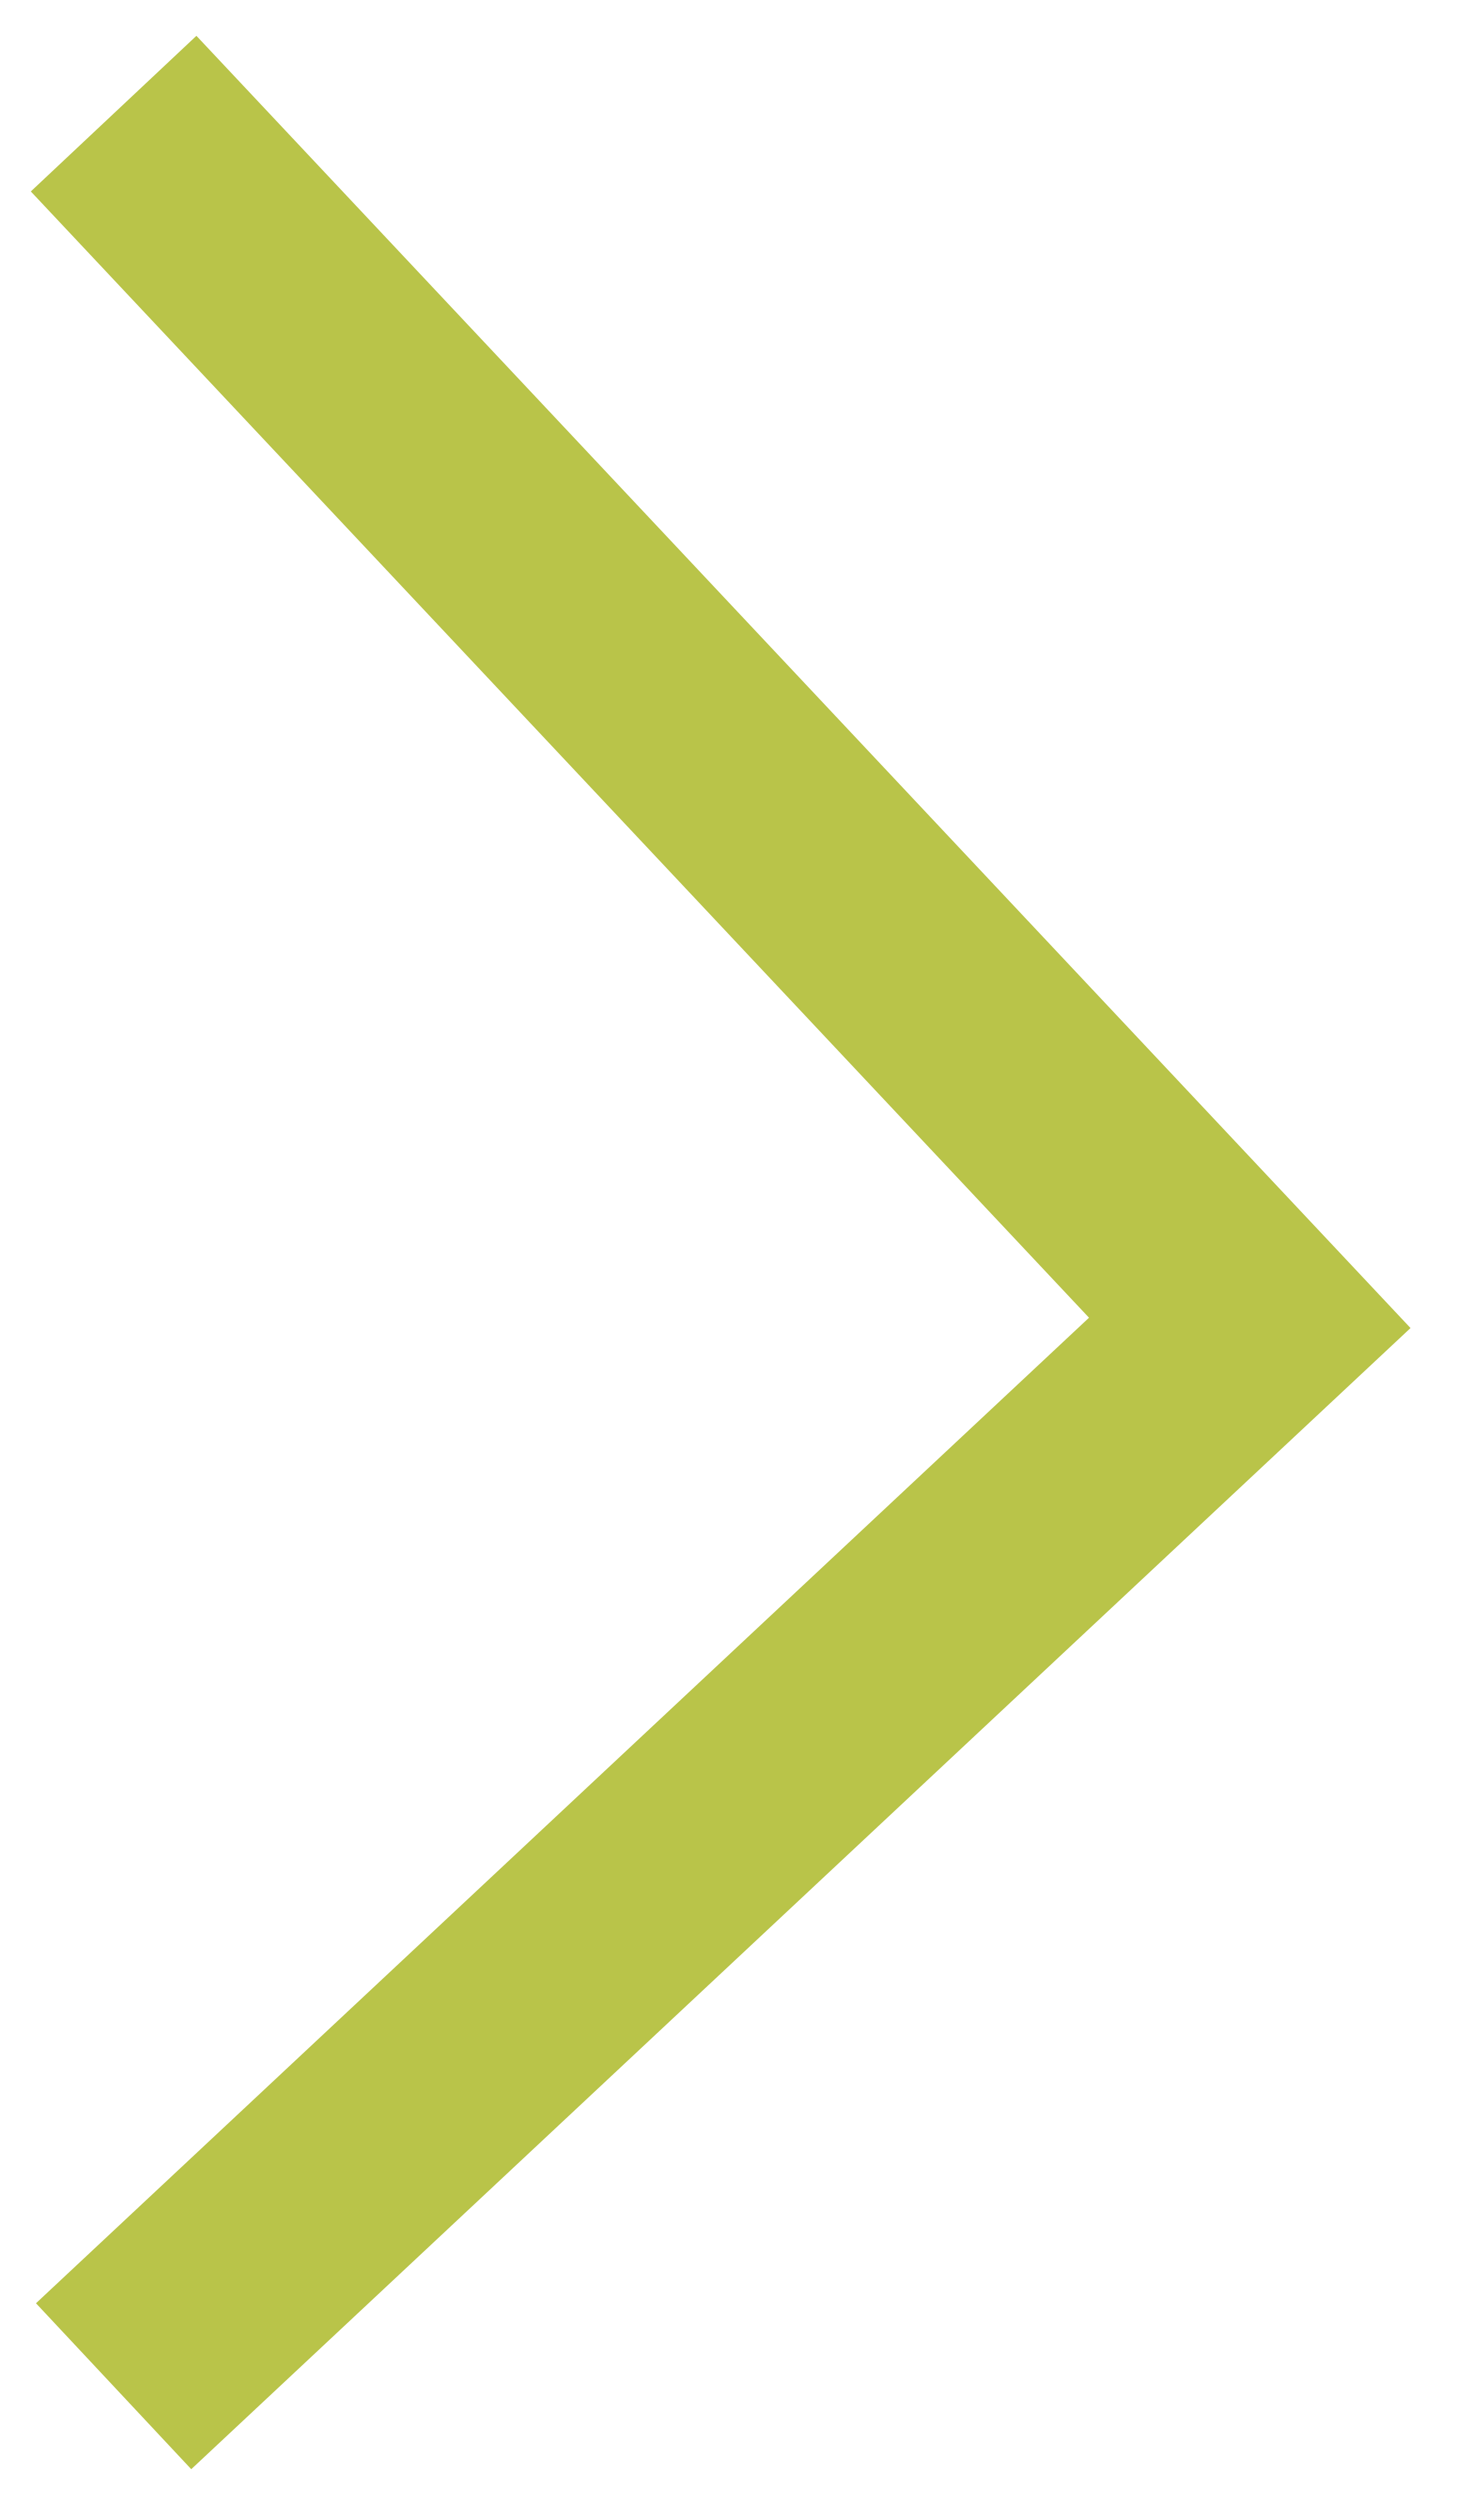
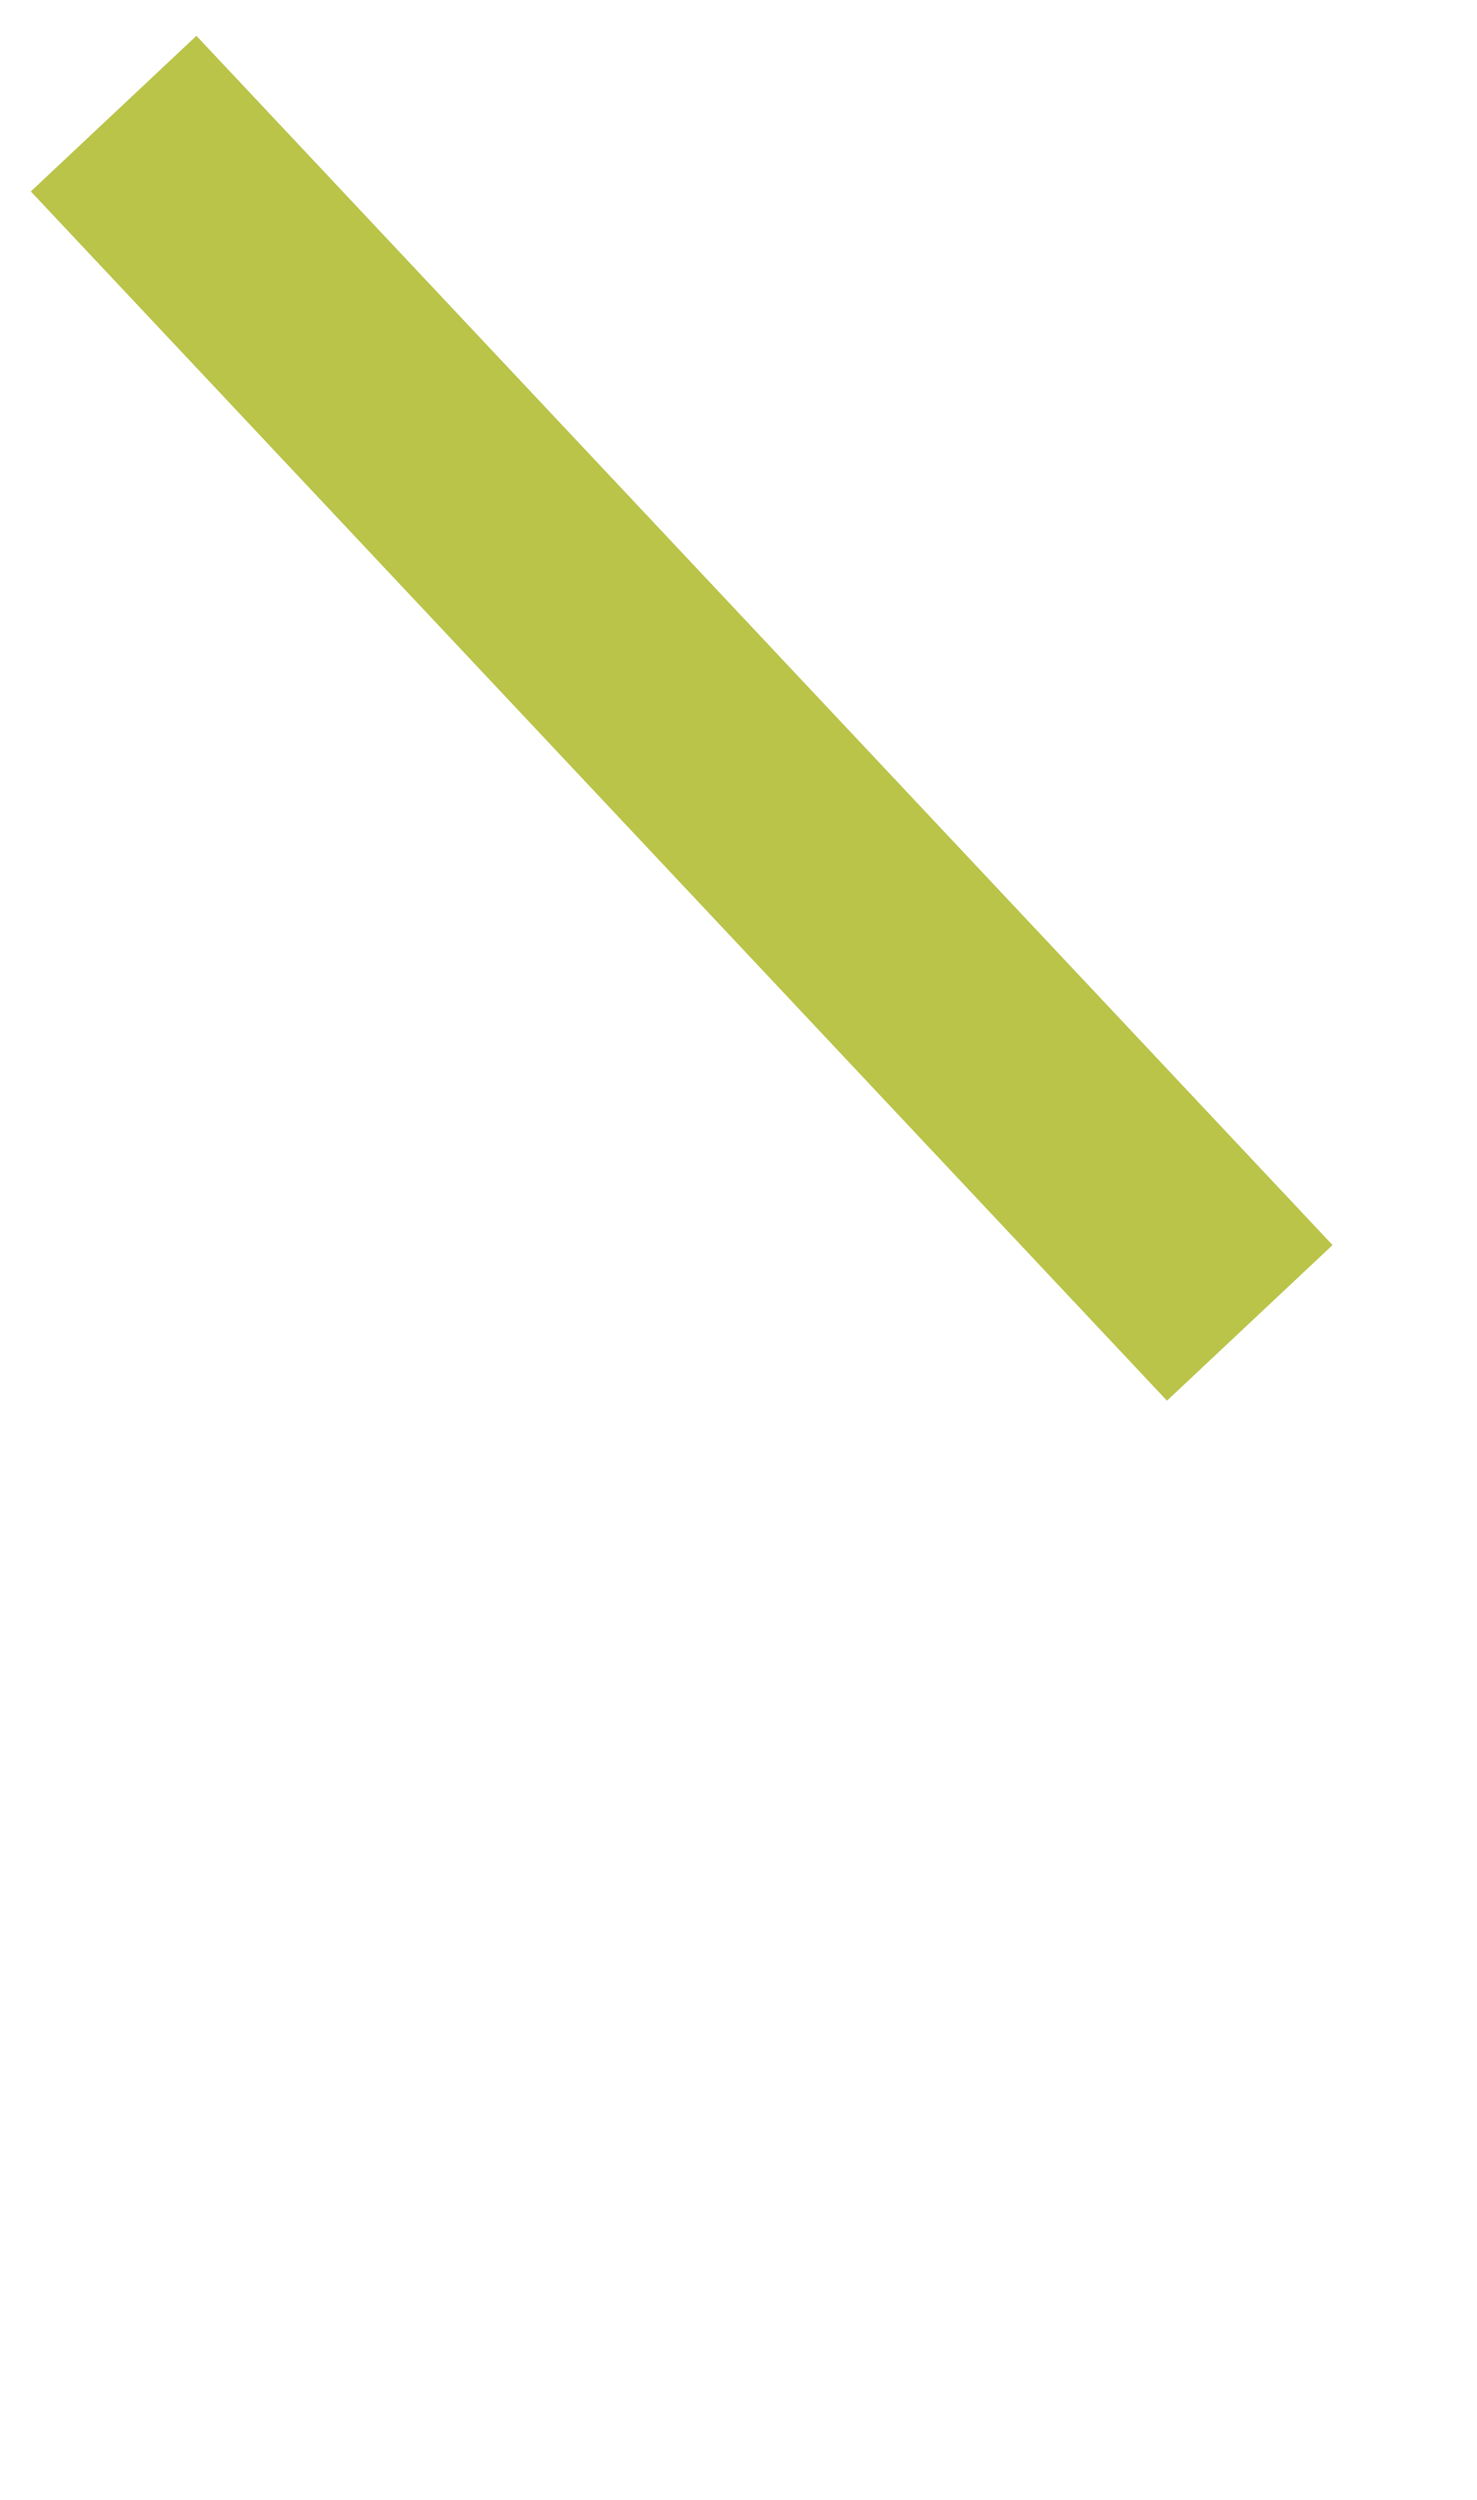
<svg xmlns="http://www.w3.org/2000/svg" width="13" height="22" viewBox="0 0 13 22" fill="none">
-   <path d="M1 1L11 11.642L1 21" stroke="#B9C449" stroke-width="2" />
+   <path d="M1 1L11 11.642" stroke="#B9C449" stroke-width="2" />
</svg>